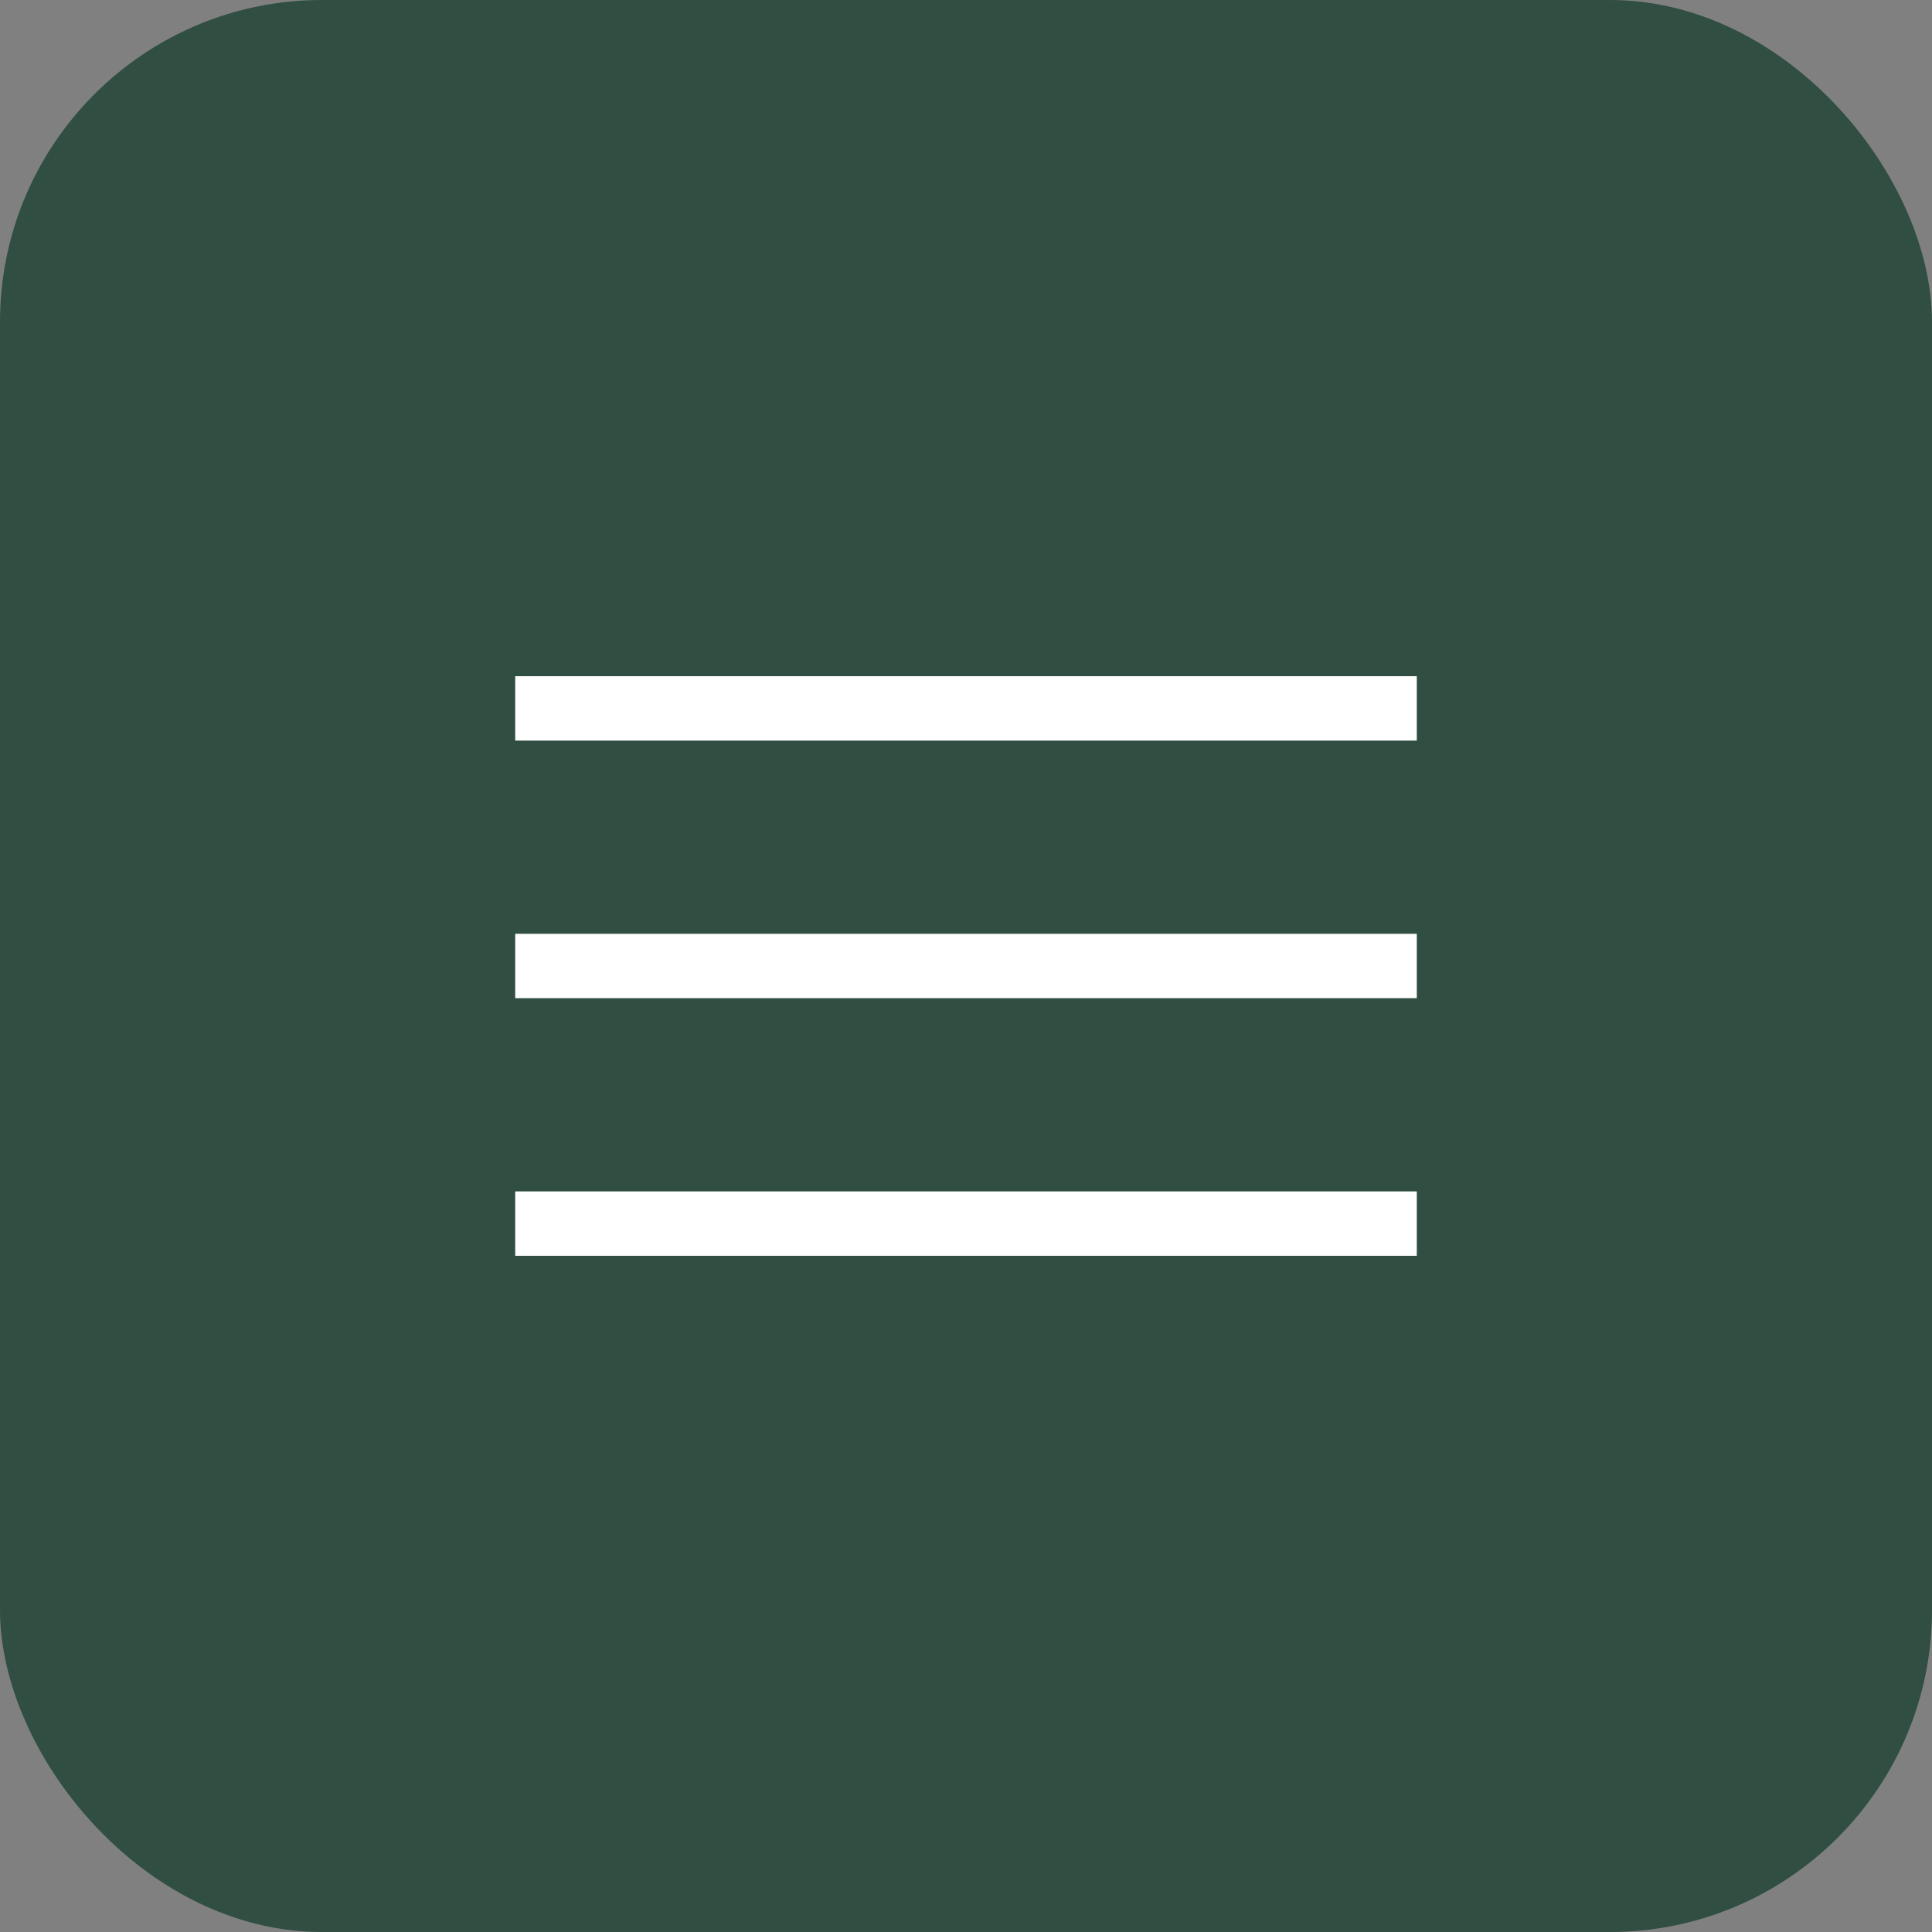
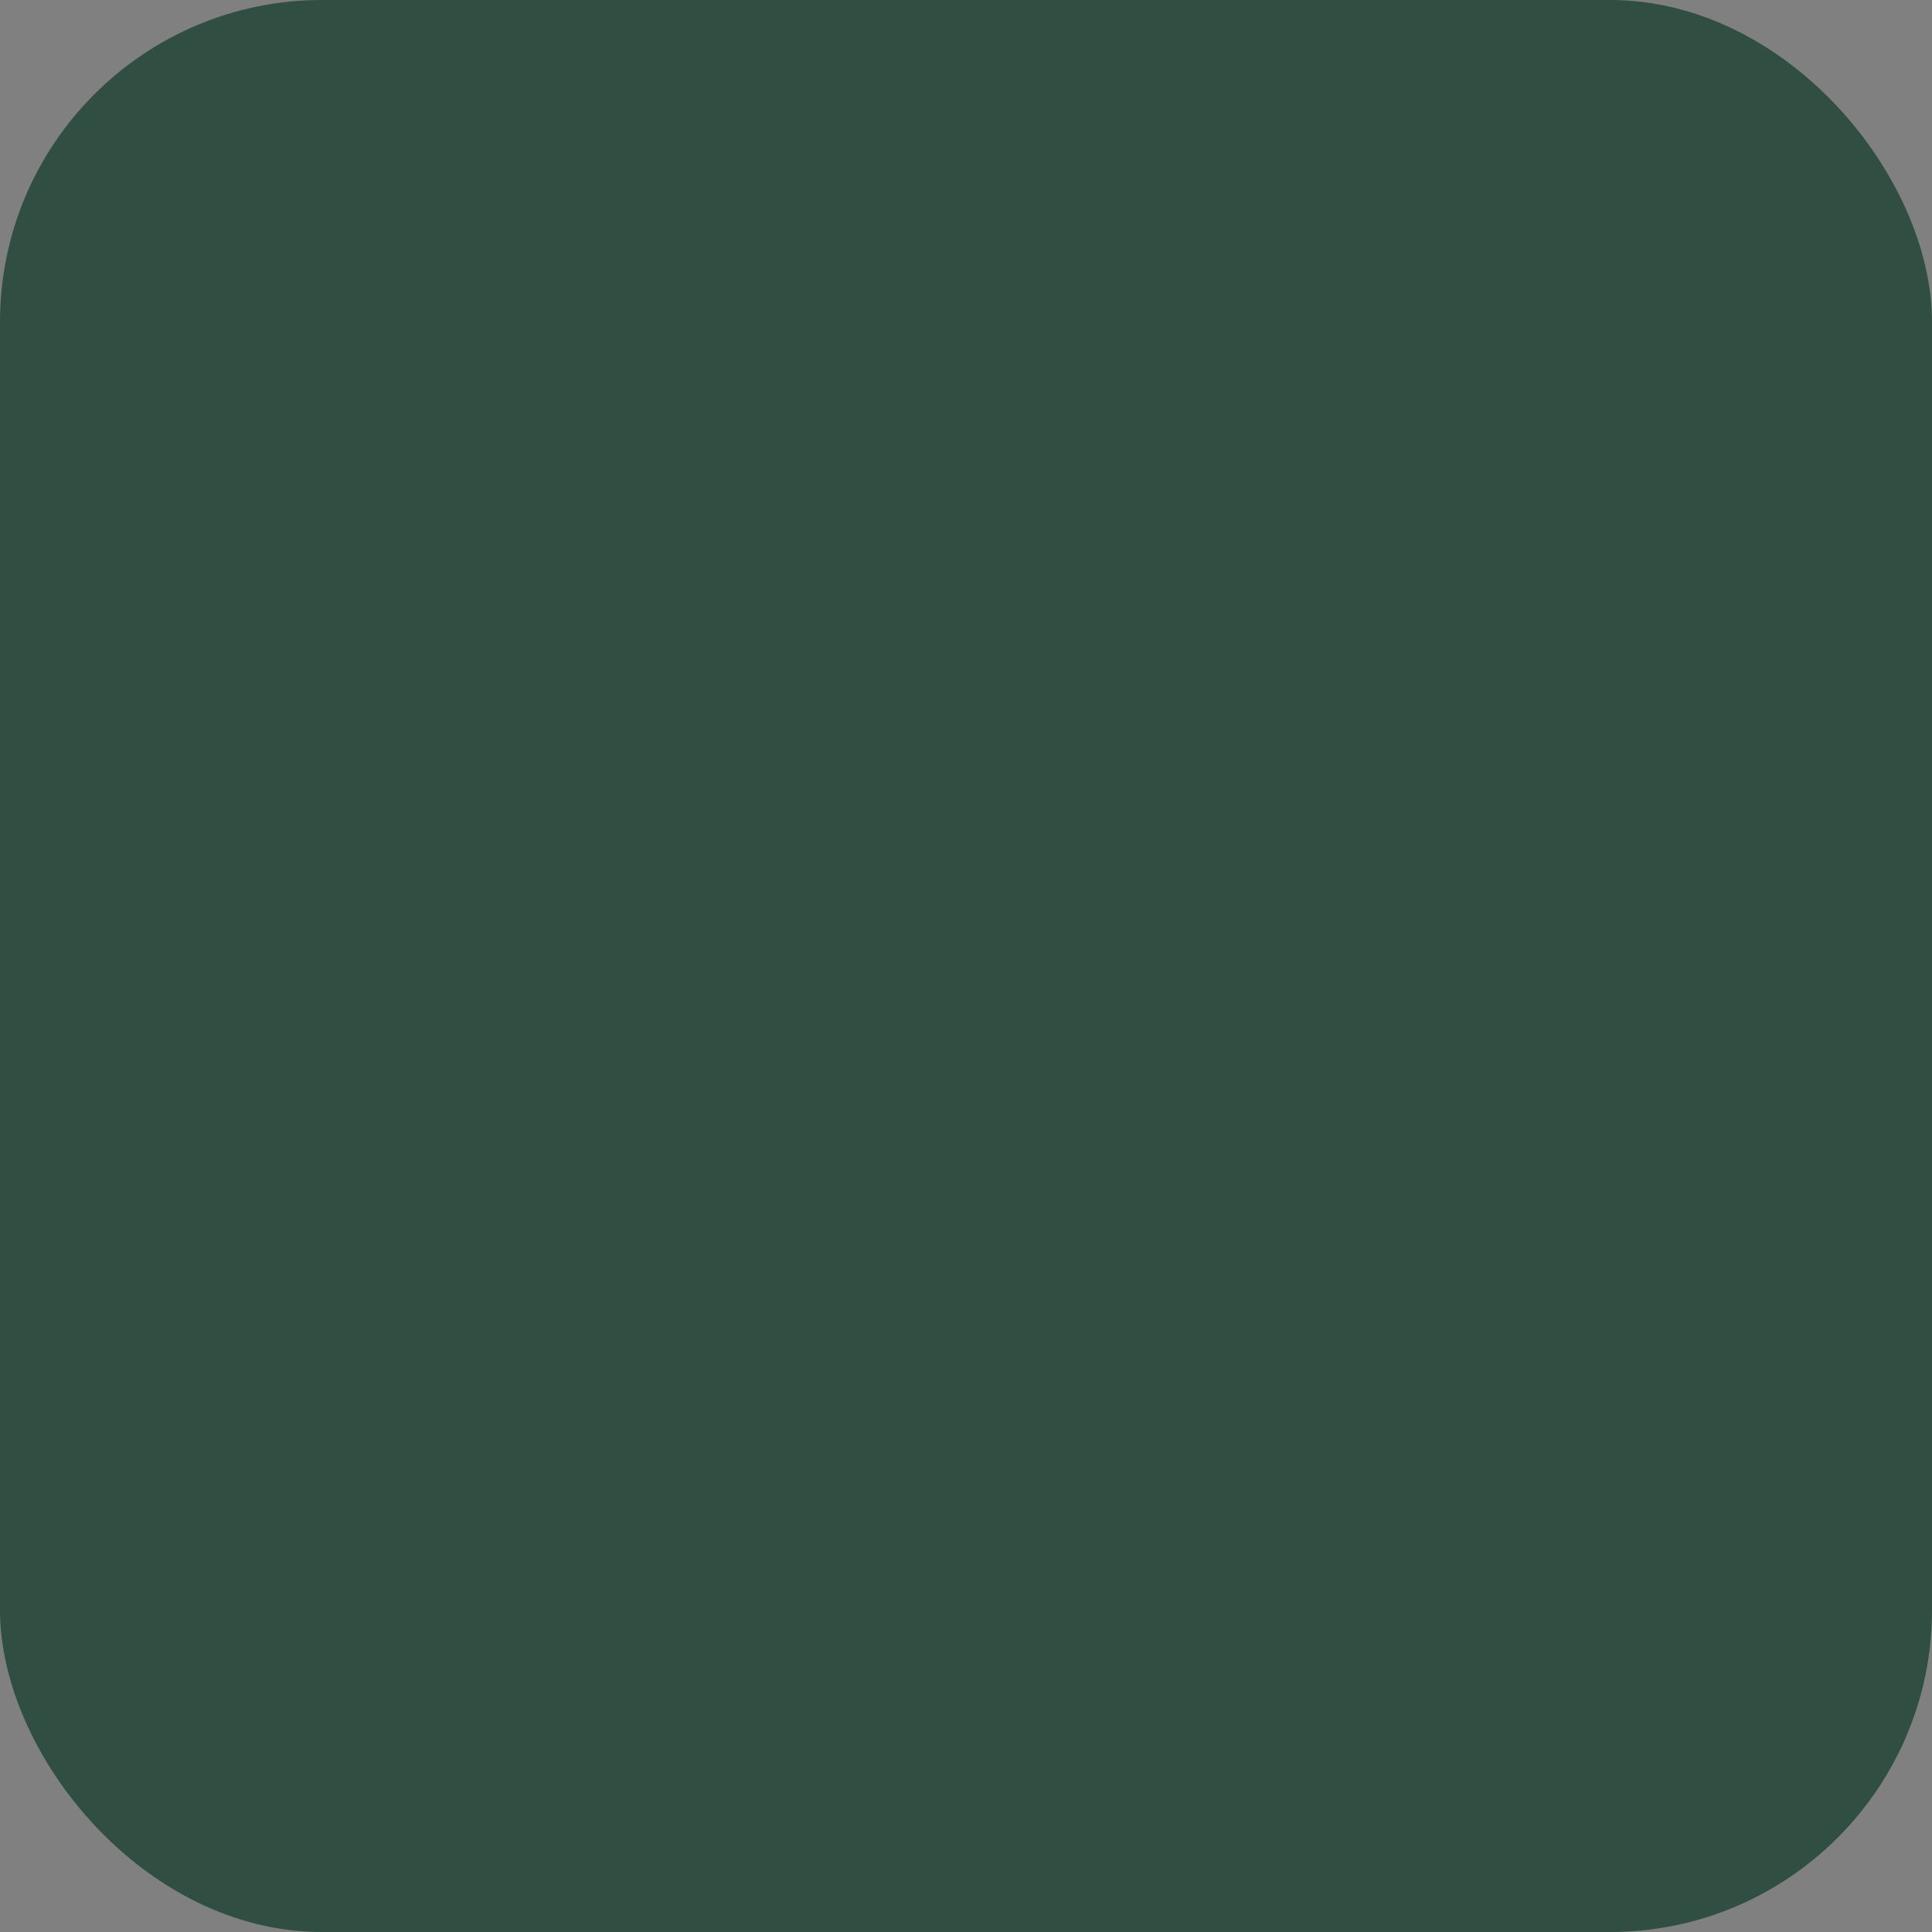
<svg xmlns="http://www.w3.org/2000/svg" width="30" height="30" viewBox="0 0 30 30" fill="none">
  <rect x="0" y="0" width="30" height="30" fill="#808080" stroke="none" />
  <rect width="30" height="30" rx="5" fill="#304E42" />
-   <path d="M8 11H22" stroke="white" />
-   <path d="M8 15H22" stroke="white" />
-   <path d="M8 19H22" stroke="white" />
</svg>